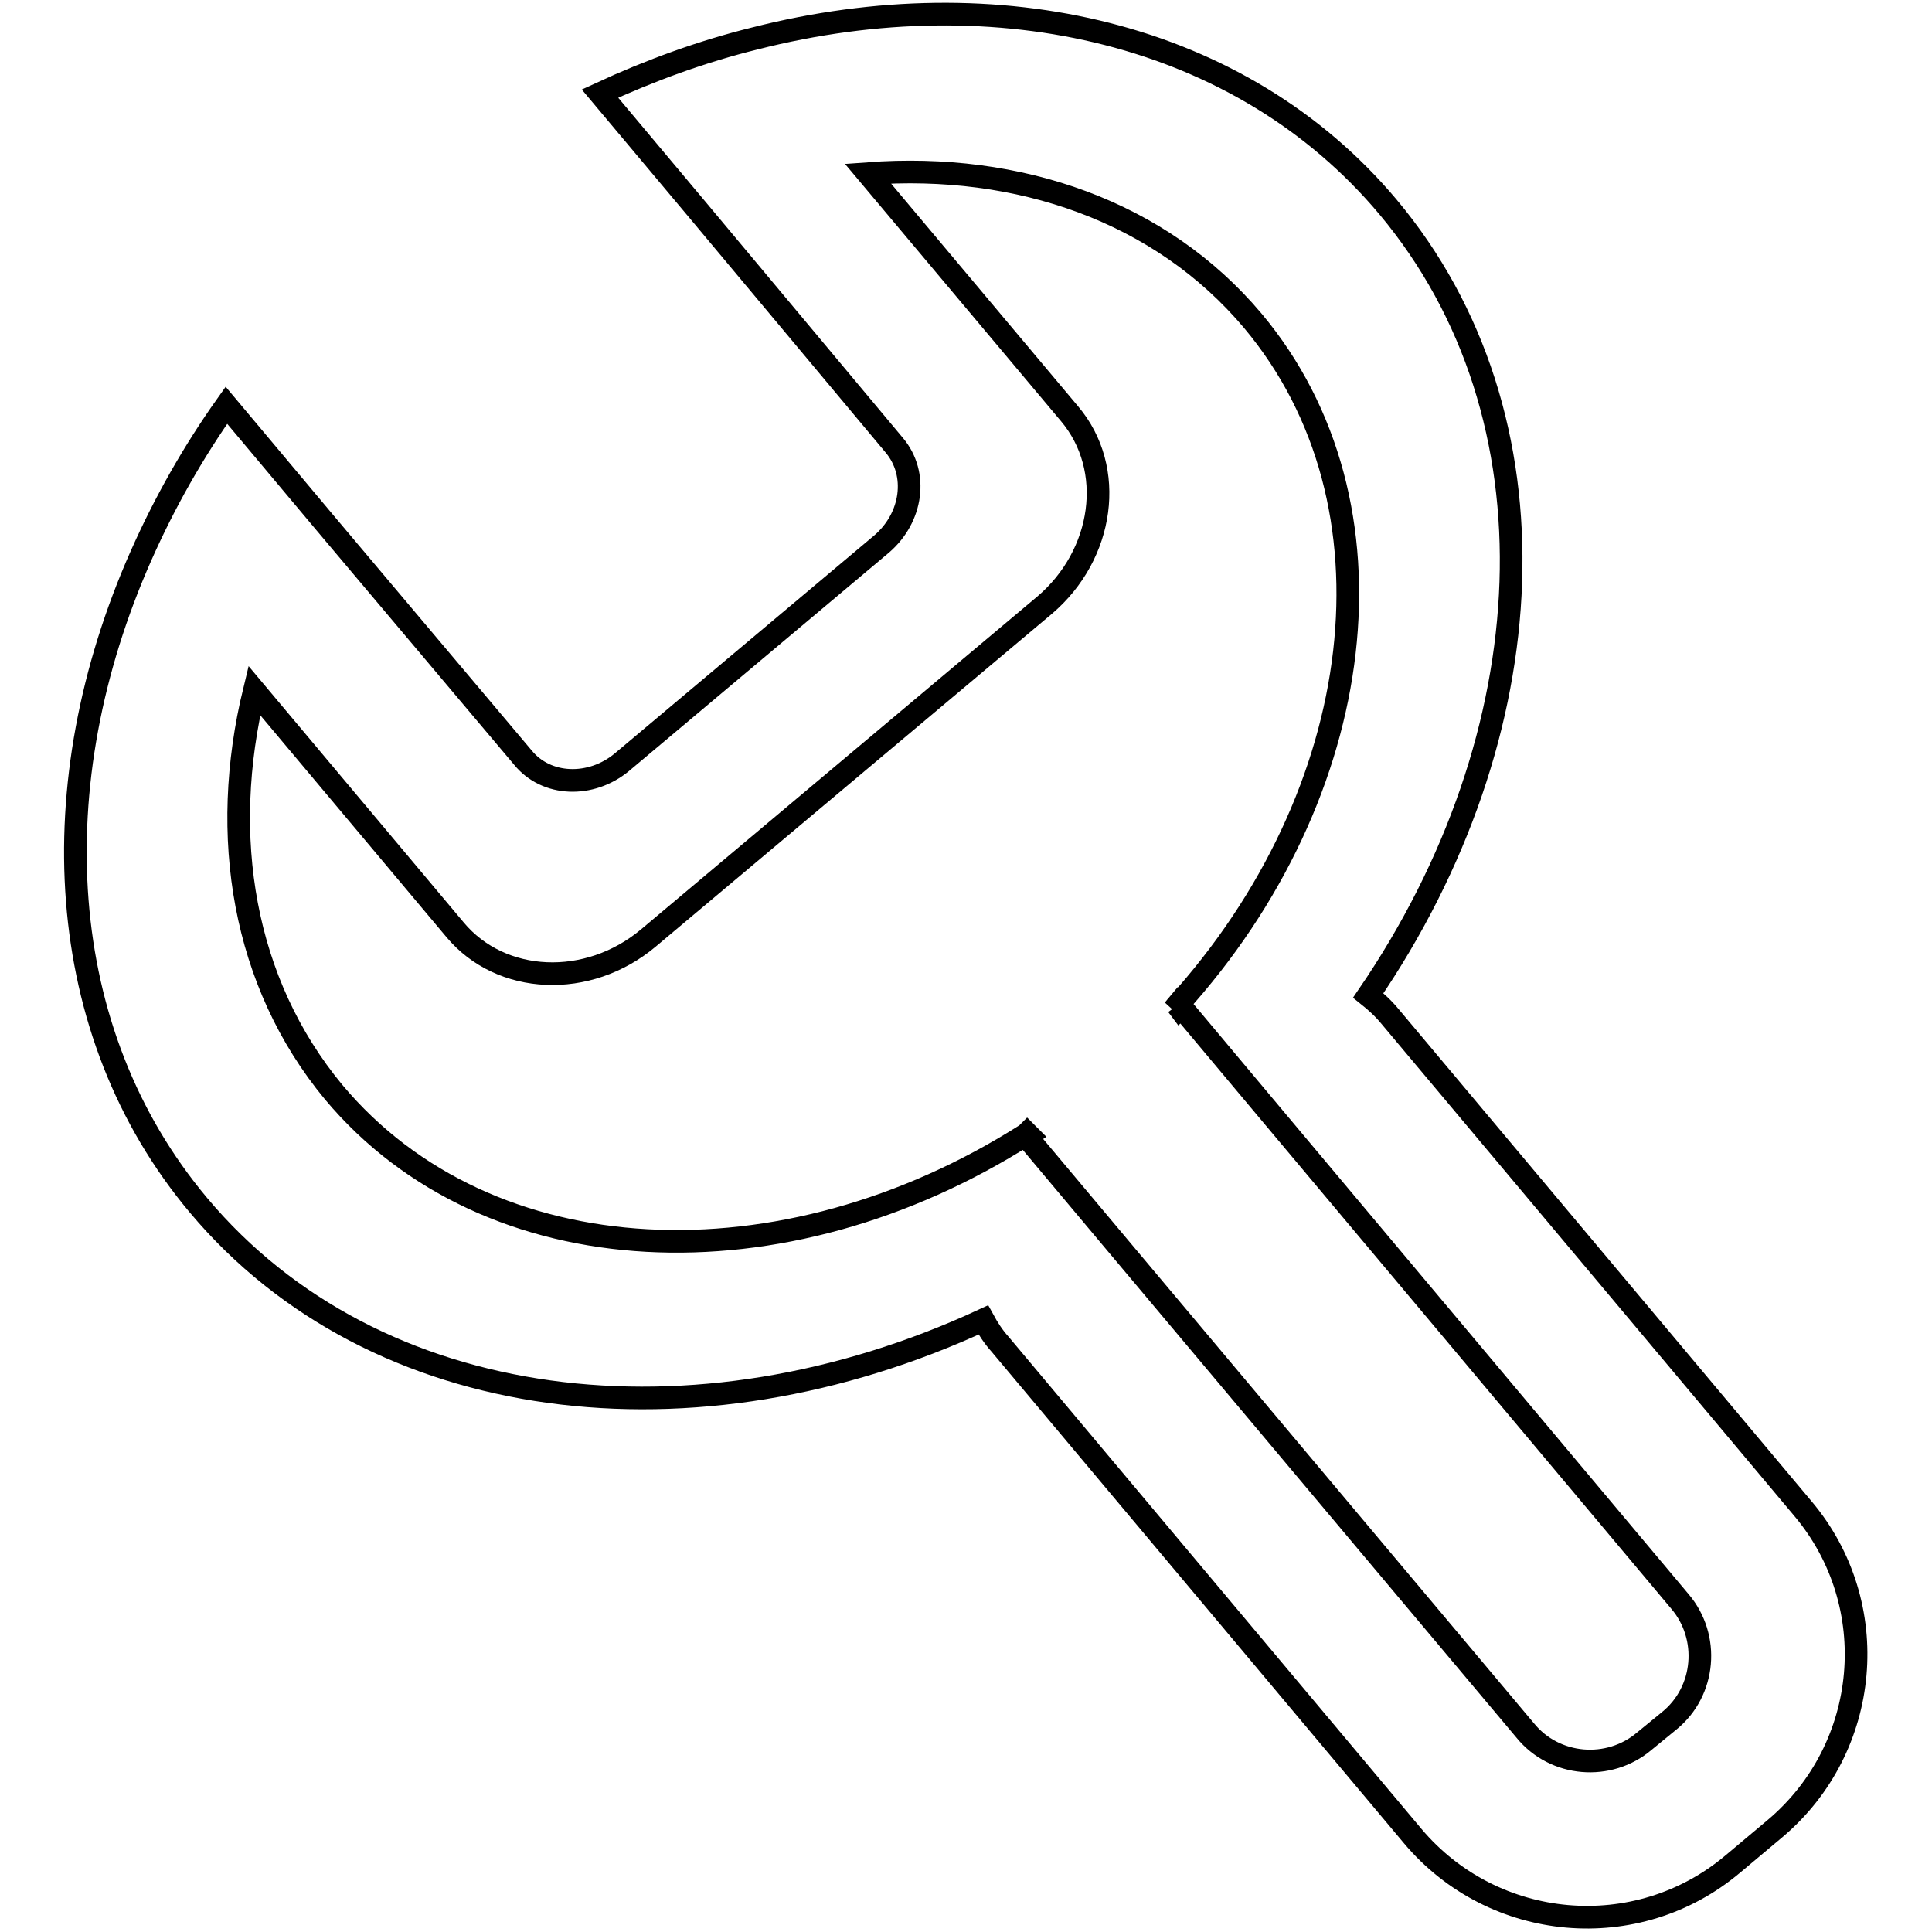
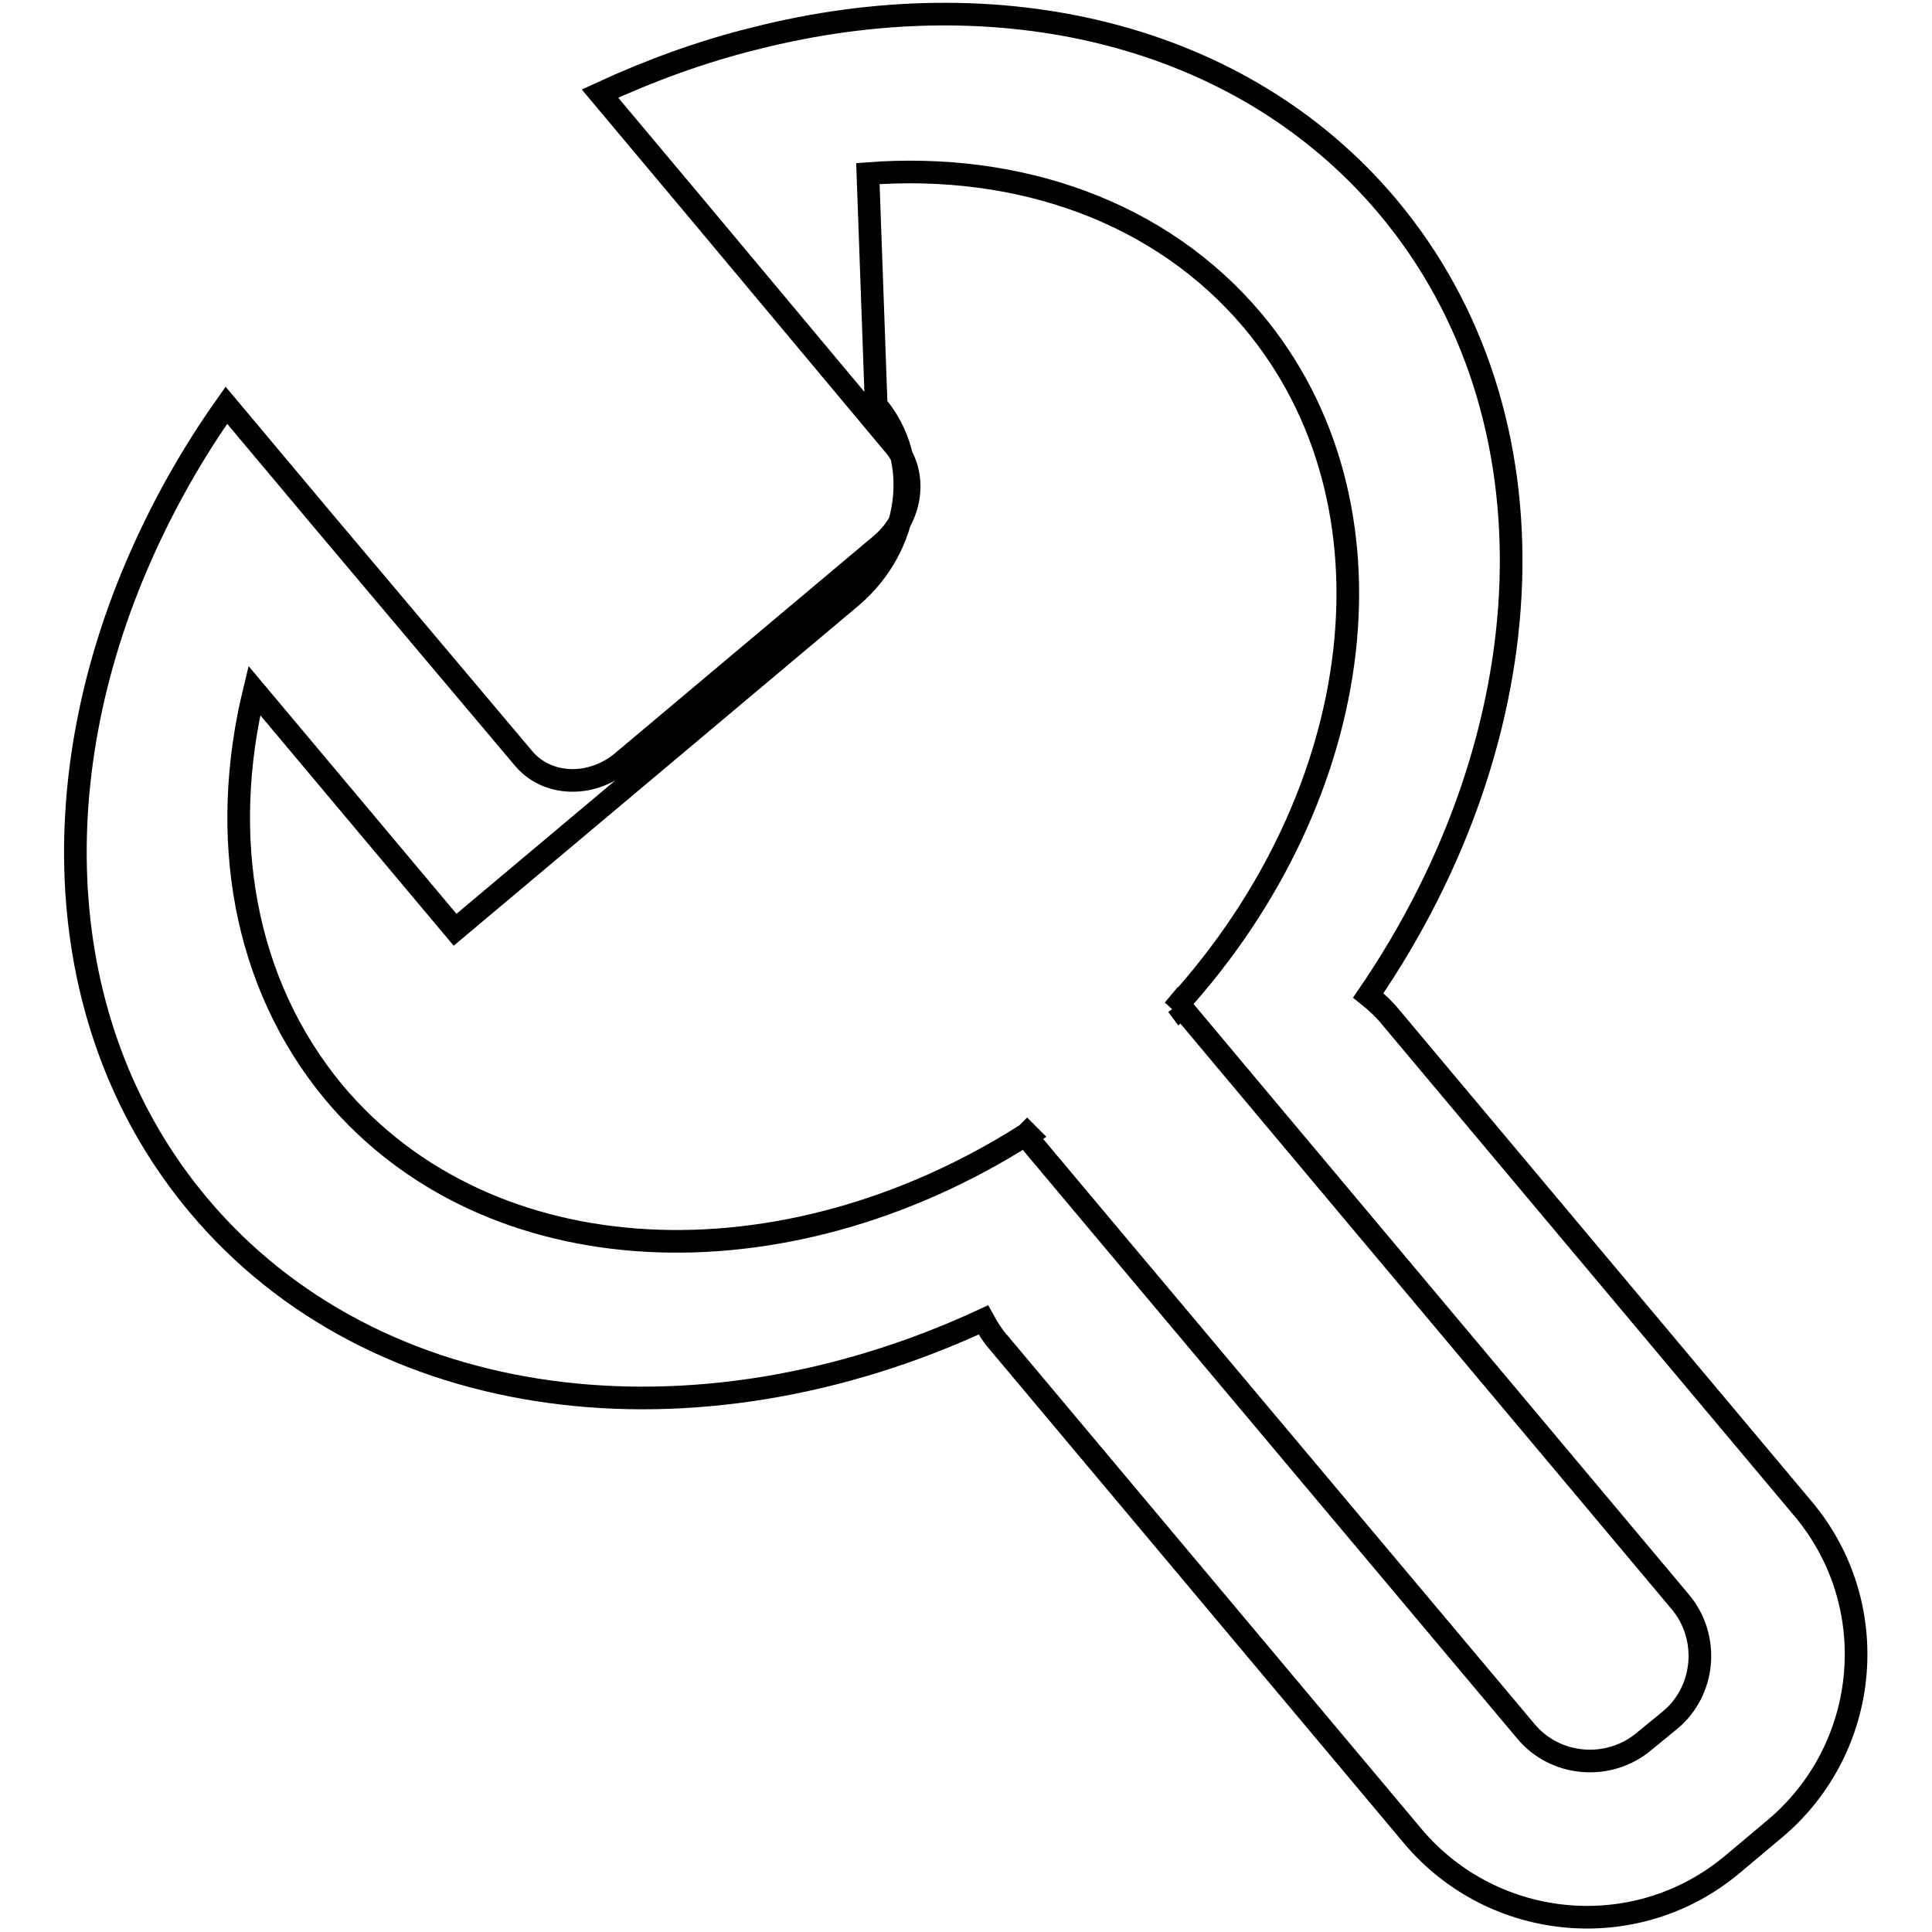
<svg xmlns="http://www.w3.org/2000/svg" version="1.1" x="0px" y="0px" viewBox="0 0 256 256" enable-background="new 0 0 256 256" xml:space="preserve">
  <g>
-     <path stroke-width="3" fill-opacity="0" stroke="#000000" d="M183.9,27.4C164.5,4.3,132.2-3.1,100,5.1c-6.9,1.7-13.8,4.2-20.5,7.3l13,15.5L118.5,59 c3.2,3.8,2.4,9.6-1.7,13.1L82.4,101c-4.1,3.4-10,3.2-13.1-0.6L43,69.2L30,53.7c-4.4,6.2-8.2,12.9-11.3,19.9 C5.3,103.8,7,136.7,26.3,159.7c23.4,27.9,65.8,32.9,104,15.2c0.6,1.1,1.3,2.2,2.2,3.2l54.7,65.2c10.7,12.7,29.7,14.4,42.4,3.7 l5.6-4.7c12.7-10.7,14.4-29.7,3.7-42.4l-54.7-65.2c-0.9-1.1-1.9-2-2.9-2.8C204.9,97.4,207.2,55.2,183.9,27.4z M156,133.2 c-0.2,0.2-0.3,0.4-0.5,0.6L156,133.2l0.3,0.4l0.2-0.2l11.9,14.2l54.2,64.6c4,4.7,3.4,11.9-1.4,15.8l-3.3,2.7 c-4.7,4-11.9,3.4-15.8-1.4L148,164.9l-12-14.3l0.3-0.2l-0.2-0.2l-0.1,0.1c-32.2,20.5-71.3,18.9-91.8-5.6 C32.2,130.2,29,110.8,33.7,91.5l26.6,31.7c6.1,7.3,17.6,7.8,25.6,1.1l52.5-44.1c7.9-6.7,9.5-18.1,3.3-25.4L115,23 c20-1.5,38.8,5,51,19.5C186.3,66.7,181.4,105.2,156,133.2z" />
+     <path stroke-width="3" fill-opacity="0" stroke="#000000" d="M183.9,27.4C164.5,4.3,132.2-3.1,100,5.1c-6.9,1.7-13.8,4.2-20.5,7.3l13,15.5L118.5,59 c3.2,3.8,2.4,9.6-1.7,13.1L82.4,101c-4.1,3.4-10,3.2-13.1-0.6L43,69.2L30,53.7c-4.4,6.2-8.2,12.9-11.3,19.9 C5.3,103.8,7,136.7,26.3,159.7c23.4,27.9,65.8,32.9,104,15.2c0.6,1.1,1.3,2.2,2.2,3.2l54.7,65.2c10.7,12.7,29.7,14.4,42.4,3.7 l5.6-4.7c12.7-10.7,14.4-29.7,3.7-42.4l-54.7-65.2c-0.9-1.1-1.9-2-2.9-2.8C204.9,97.4,207.2,55.2,183.9,27.4z M156,133.2 c-0.2,0.2-0.3,0.4-0.5,0.6L156,133.2l0.3,0.4l0.2-0.2l11.9,14.2l54.2,64.6c4,4.7,3.4,11.9-1.4,15.8l-3.3,2.7 c-4.7,4-11.9,3.4-15.8-1.4L148,164.9l-12-14.3l0.3-0.2l-0.2-0.2l-0.1,0.1c-32.2,20.5-71.3,18.9-91.8-5.6 C32.2,130.2,29,110.8,33.7,91.5l26.6,31.7l52.5-44.1c7.9-6.7,9.5-18.1,3.3-25.4L115,23 c20-1.5,38.8,5,51,19.5C186.3,66.7,181.4,105.2,156,133.2z" />
  </g>
</svg>